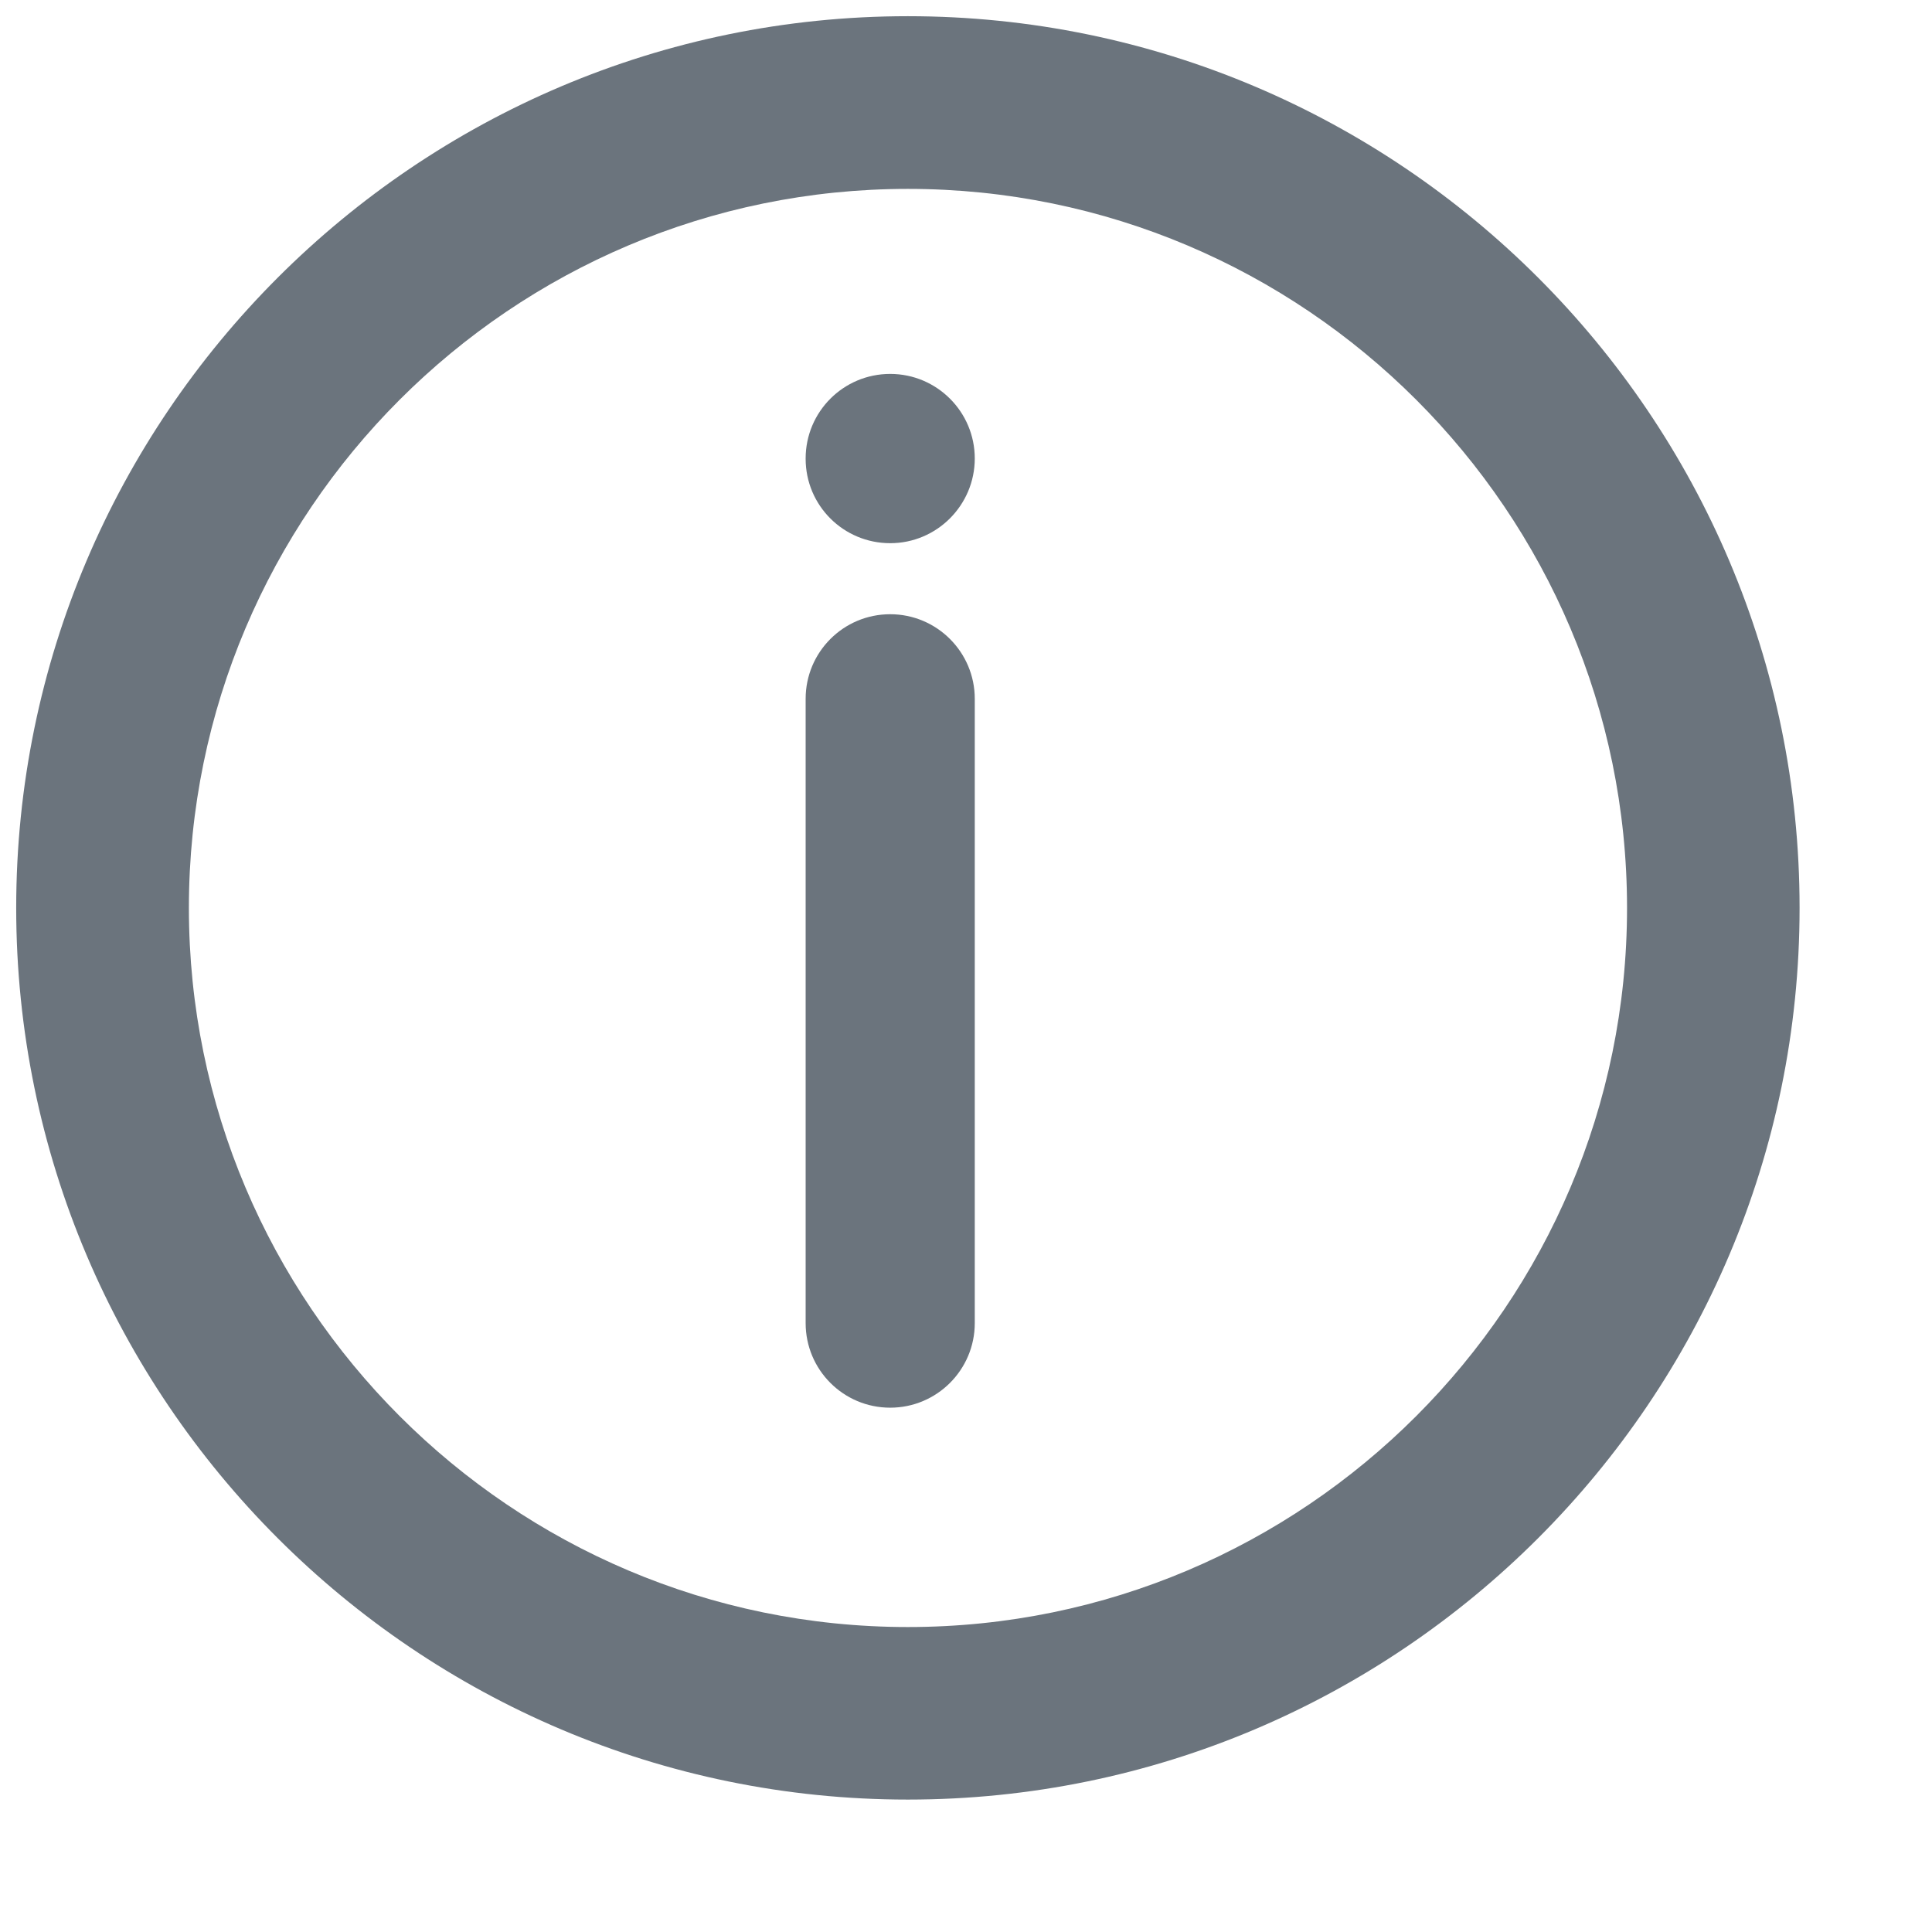
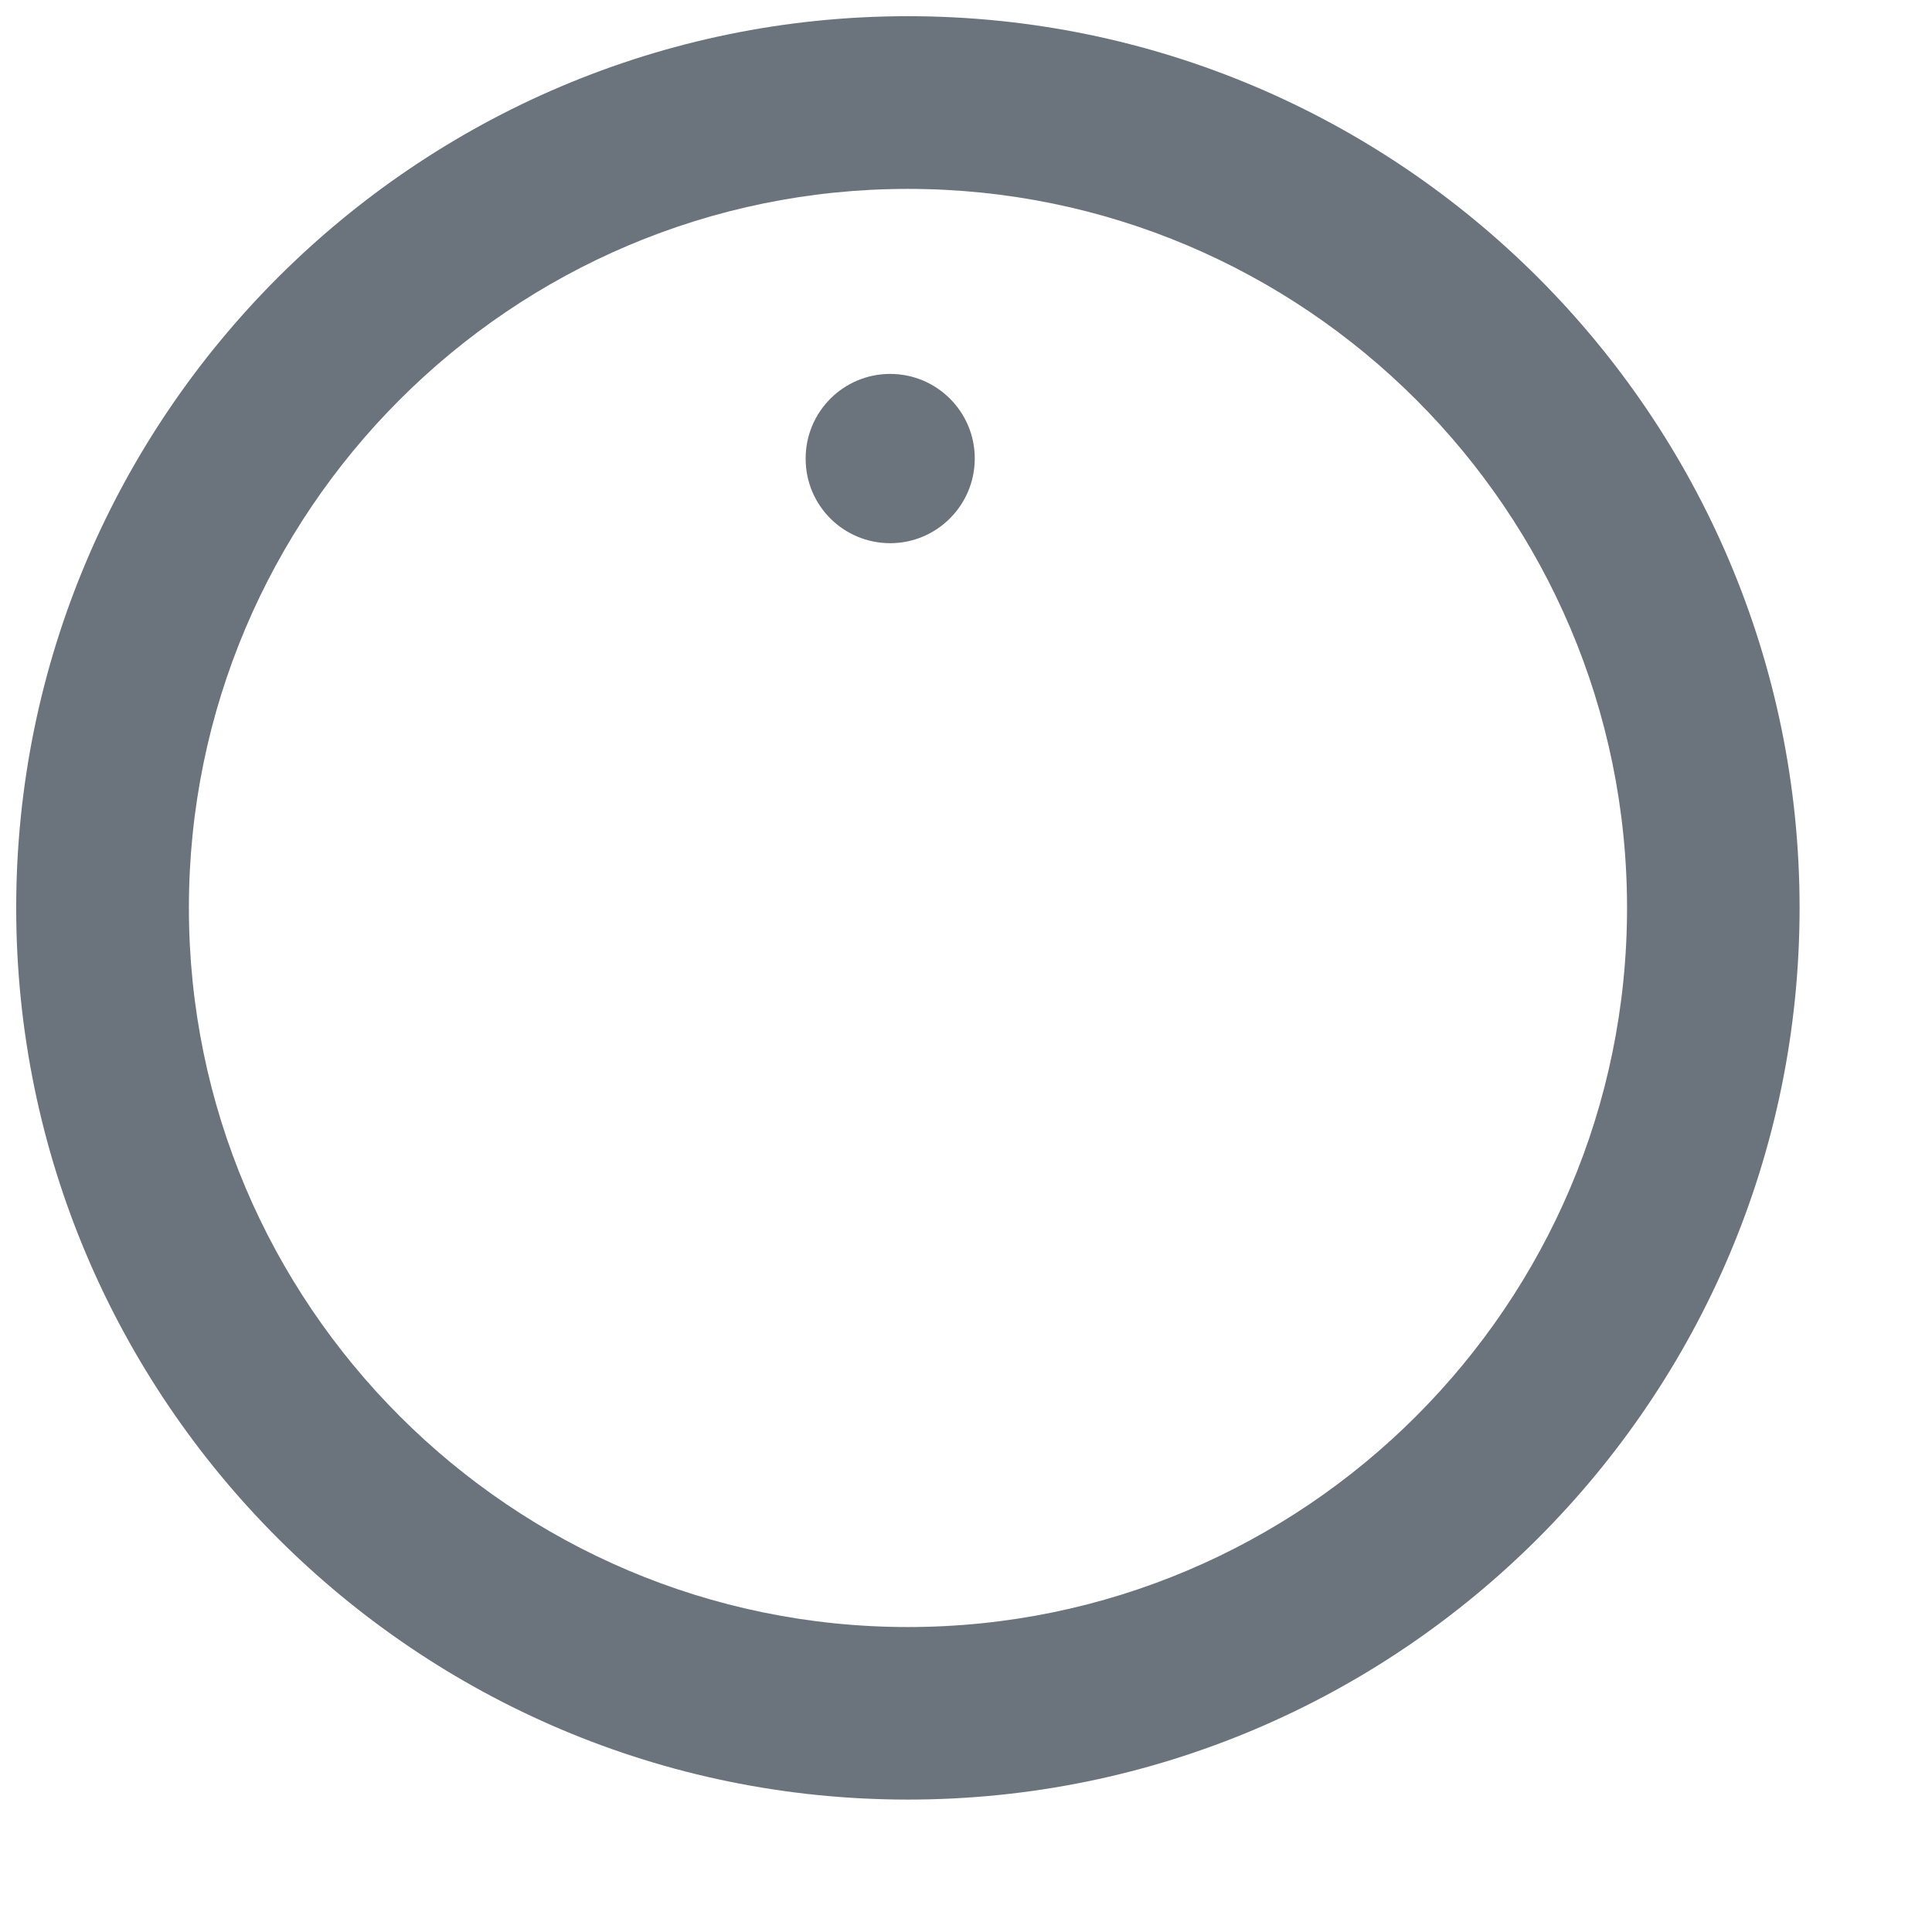
<svg xmlns="http://www.w3.org/2000/svg" width="13" height="13" viewBox="0 0 13 13" fill="none">
  <g id="Information 2">
    <g id="Clip path group">
      <g id="Group">
        <path id="Vector" d="M6.109 0.109C2.801 0.109 0.109 2.801 0.109 6.109C0.109 9.418 2.801 12.109 6.109 12.109C9.418 12.109 12.109 9.418 12.109 6.109C12.109 2.801 9.418 0.109 6.109 0.109ZM6.109 10.948C3.441 10.948 1.271 8.777 1.271 6.109C1.271 3.441 3.441 1.271 6.109 1.271C8.777 1.271 10.948 3.441 10.948 6.109C10.948 8.777 8.777 10.948 6.109 10.948Z" fill="#6B747D" />
      </g>
    </g>
-     <path id="Vector_2" d="M5.99 4.133C5.675 4.133 5.421 4.388 5.421 4.702V8.903C5.421 9.217 5.675 9.472 5.99 9.472C6.304 9.472 6.559 9.217 6.559 8.903V4.702C6.559 4.388 6.304 4.133 5.99 4.133Z" fill="#6B747D" />
    <path id="Vector_3" d="M5.99 2.516C5.675 2.516 5.421 2.771 5.421 3.085V3.087C5.421 3.401 5.675 3.655 5.99 3.655C6.304 3.655 6.559 3.399 6.559 3.085C6.559 2.771 6.304 2.516 5.99 2.516Z" fill="#6B747D" />
  </g>
</svg>